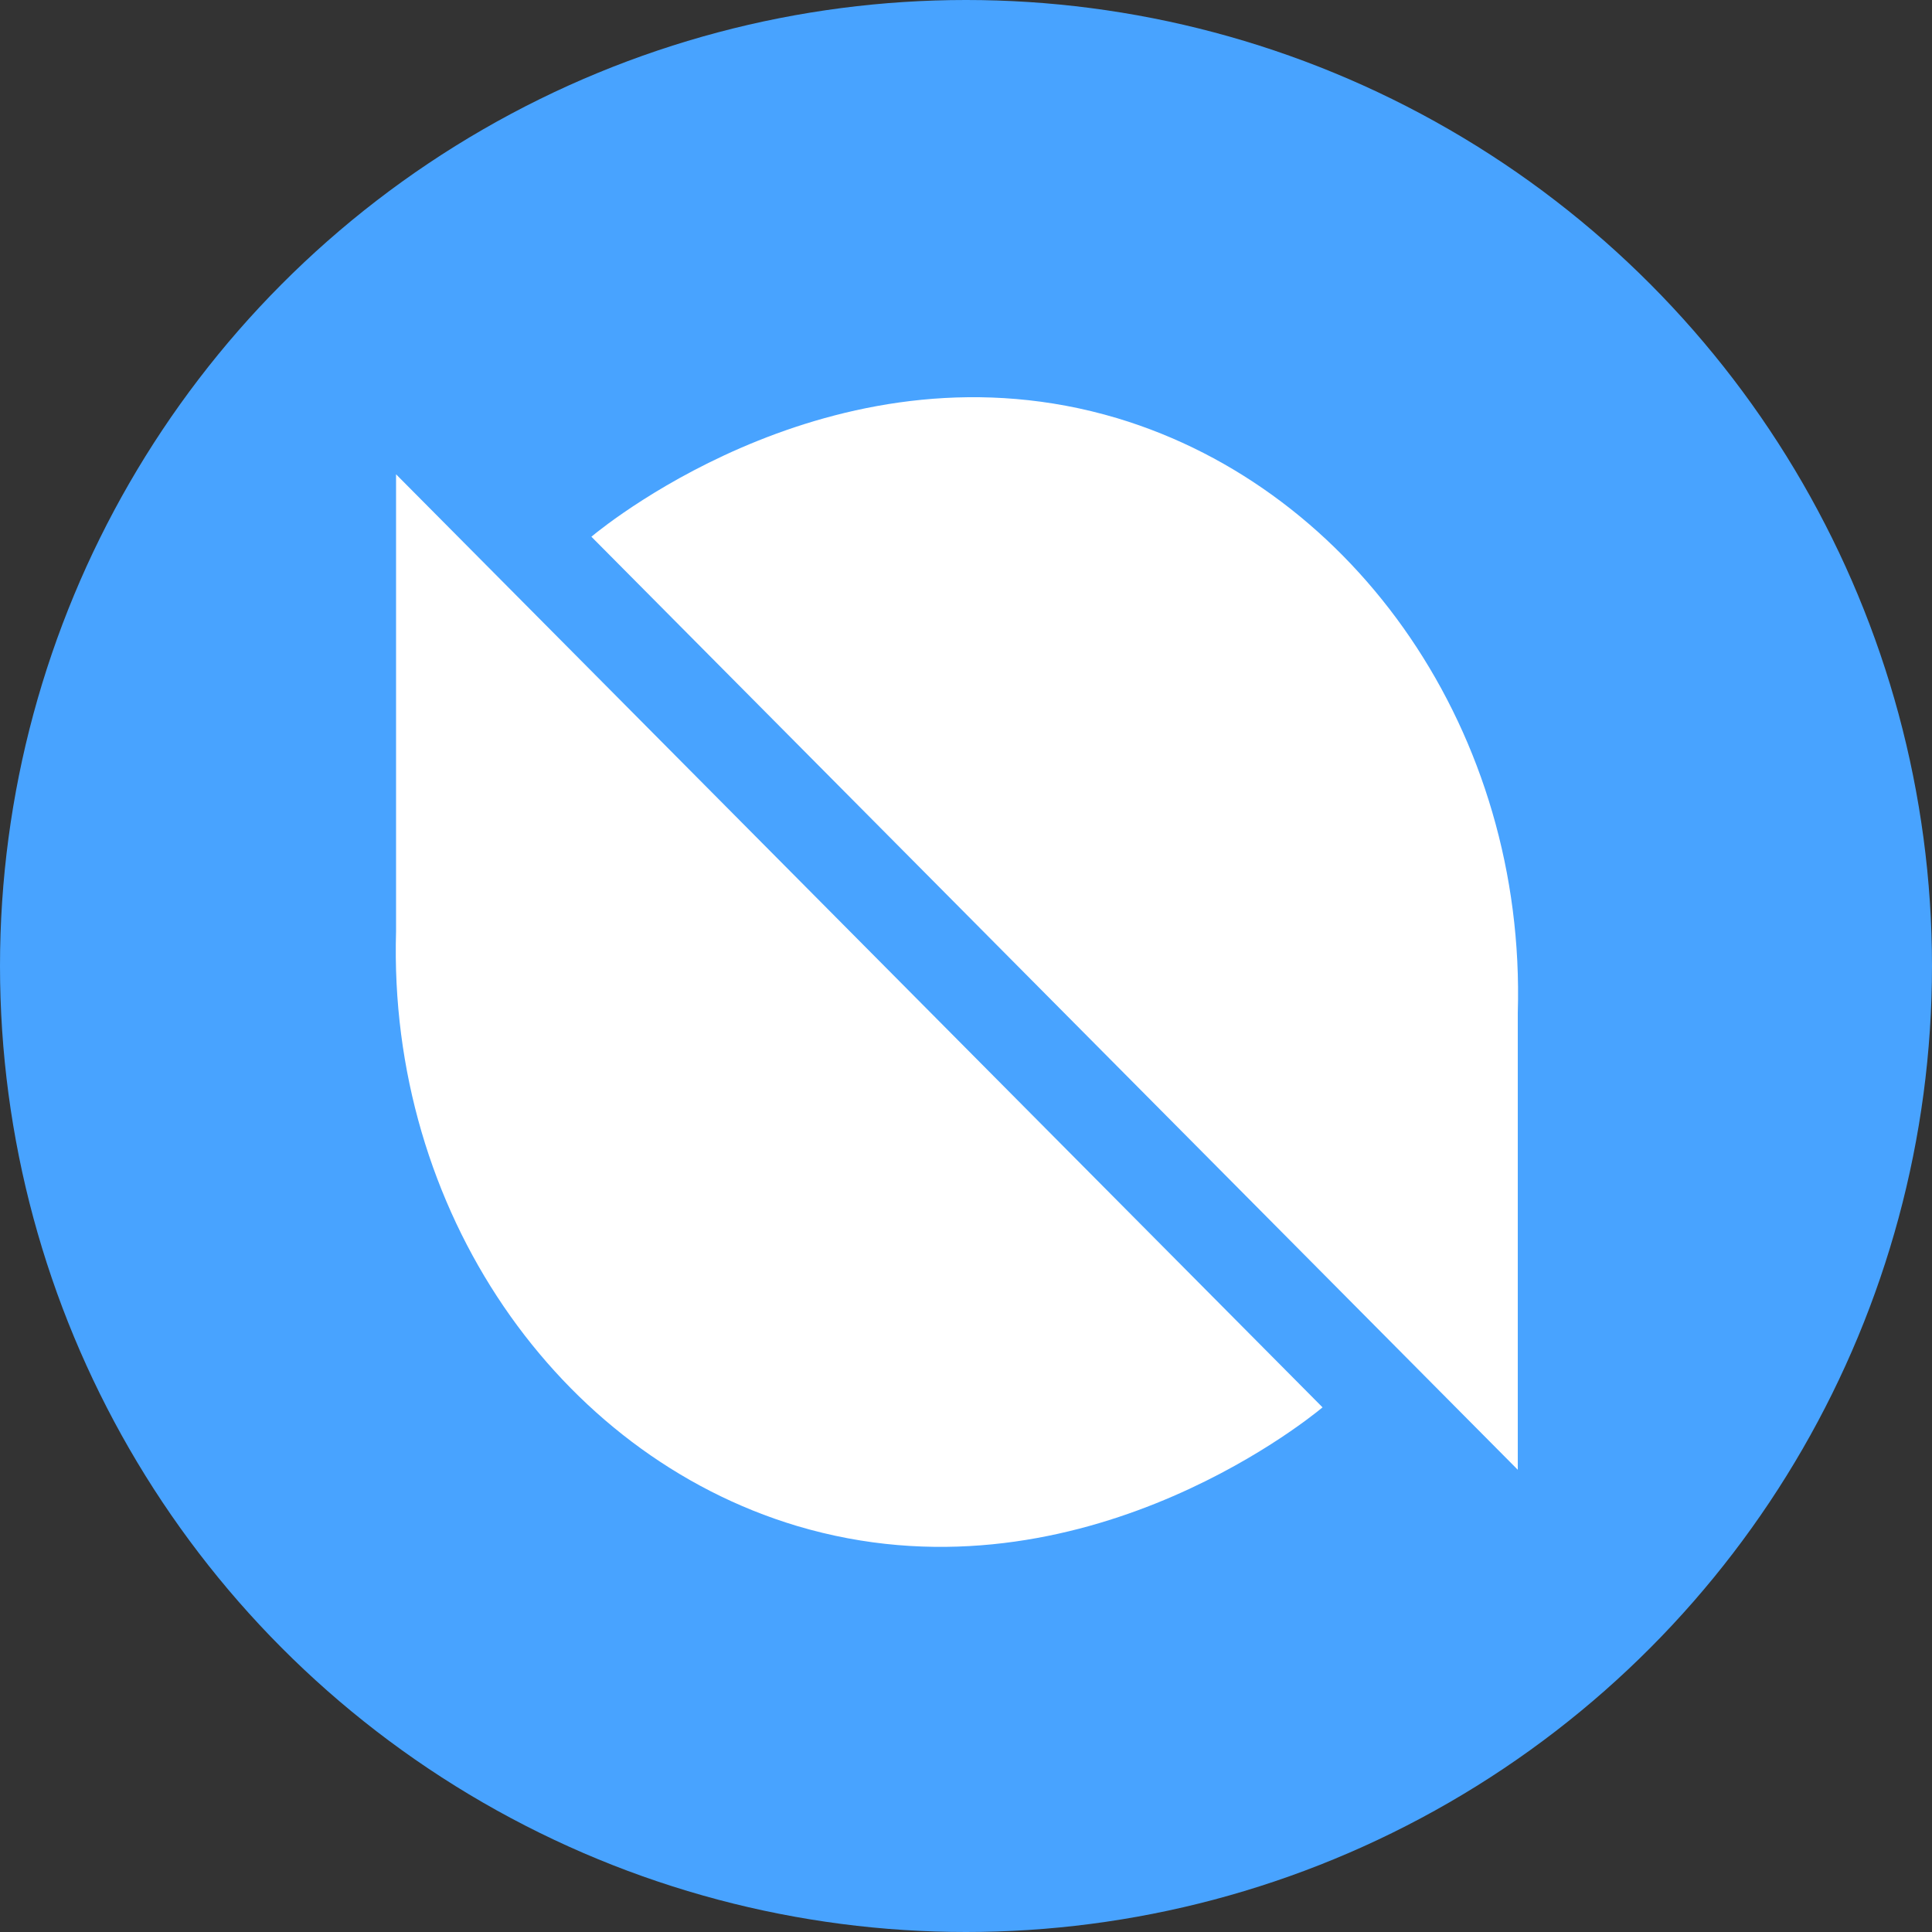
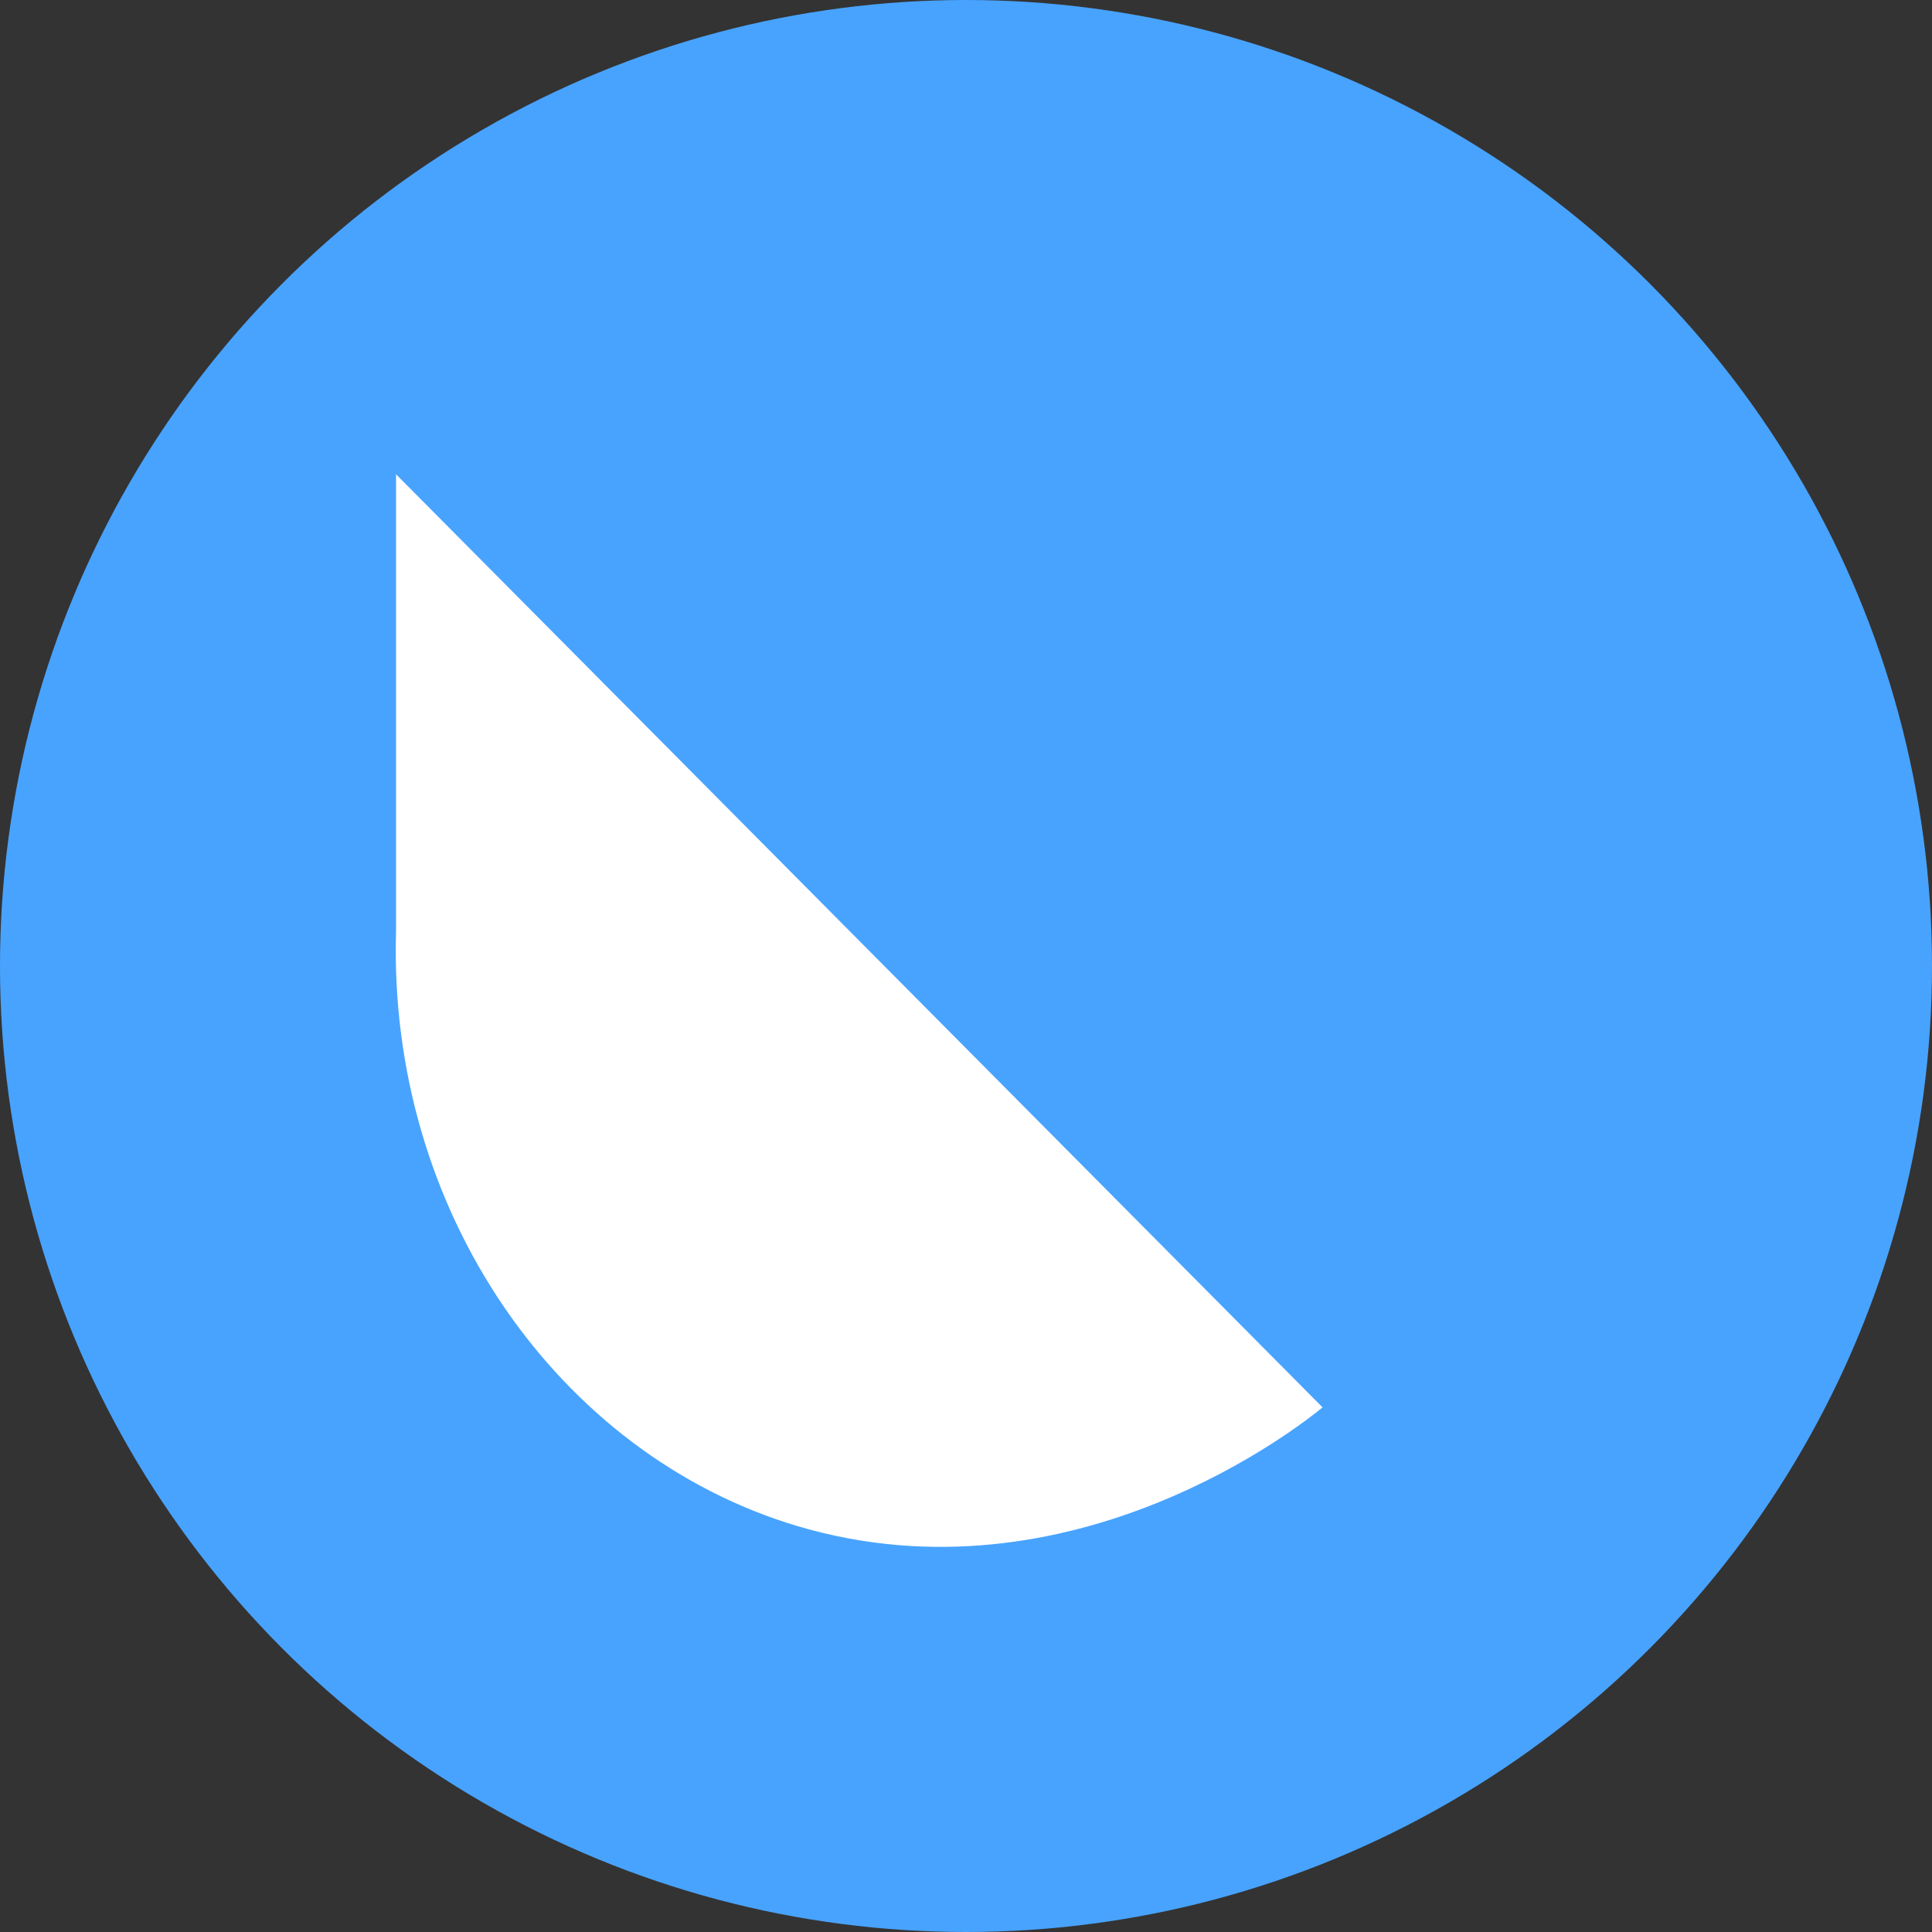
<svg xmlns="http://www.w3.org/2000/svg" width="20" height="20" viewBox="0 0 20 20" fill="none">
  <rect x="0" y="0" width="20" height="20" fill="#333333" stroke="none" />
  <circle cx="10" cy="10" r="10" fill="#48A3FF" />
-   <path d="M15.712 15.215L15.712 10.485C15.798 7.595 14.04 5.072 11.565 4.329C8.714 3.478 6.32 5.391 6.122 5.556L15.712 15.215Z" fill="white" />
  <path d="M4.1 4.91V9.64C4.014 12.53 5.772 15.053 8.248 15.796C11.099 16.647 13.492 14.734 13.691 14.569L4.1 4.91Z" fill="white" />
</svg>